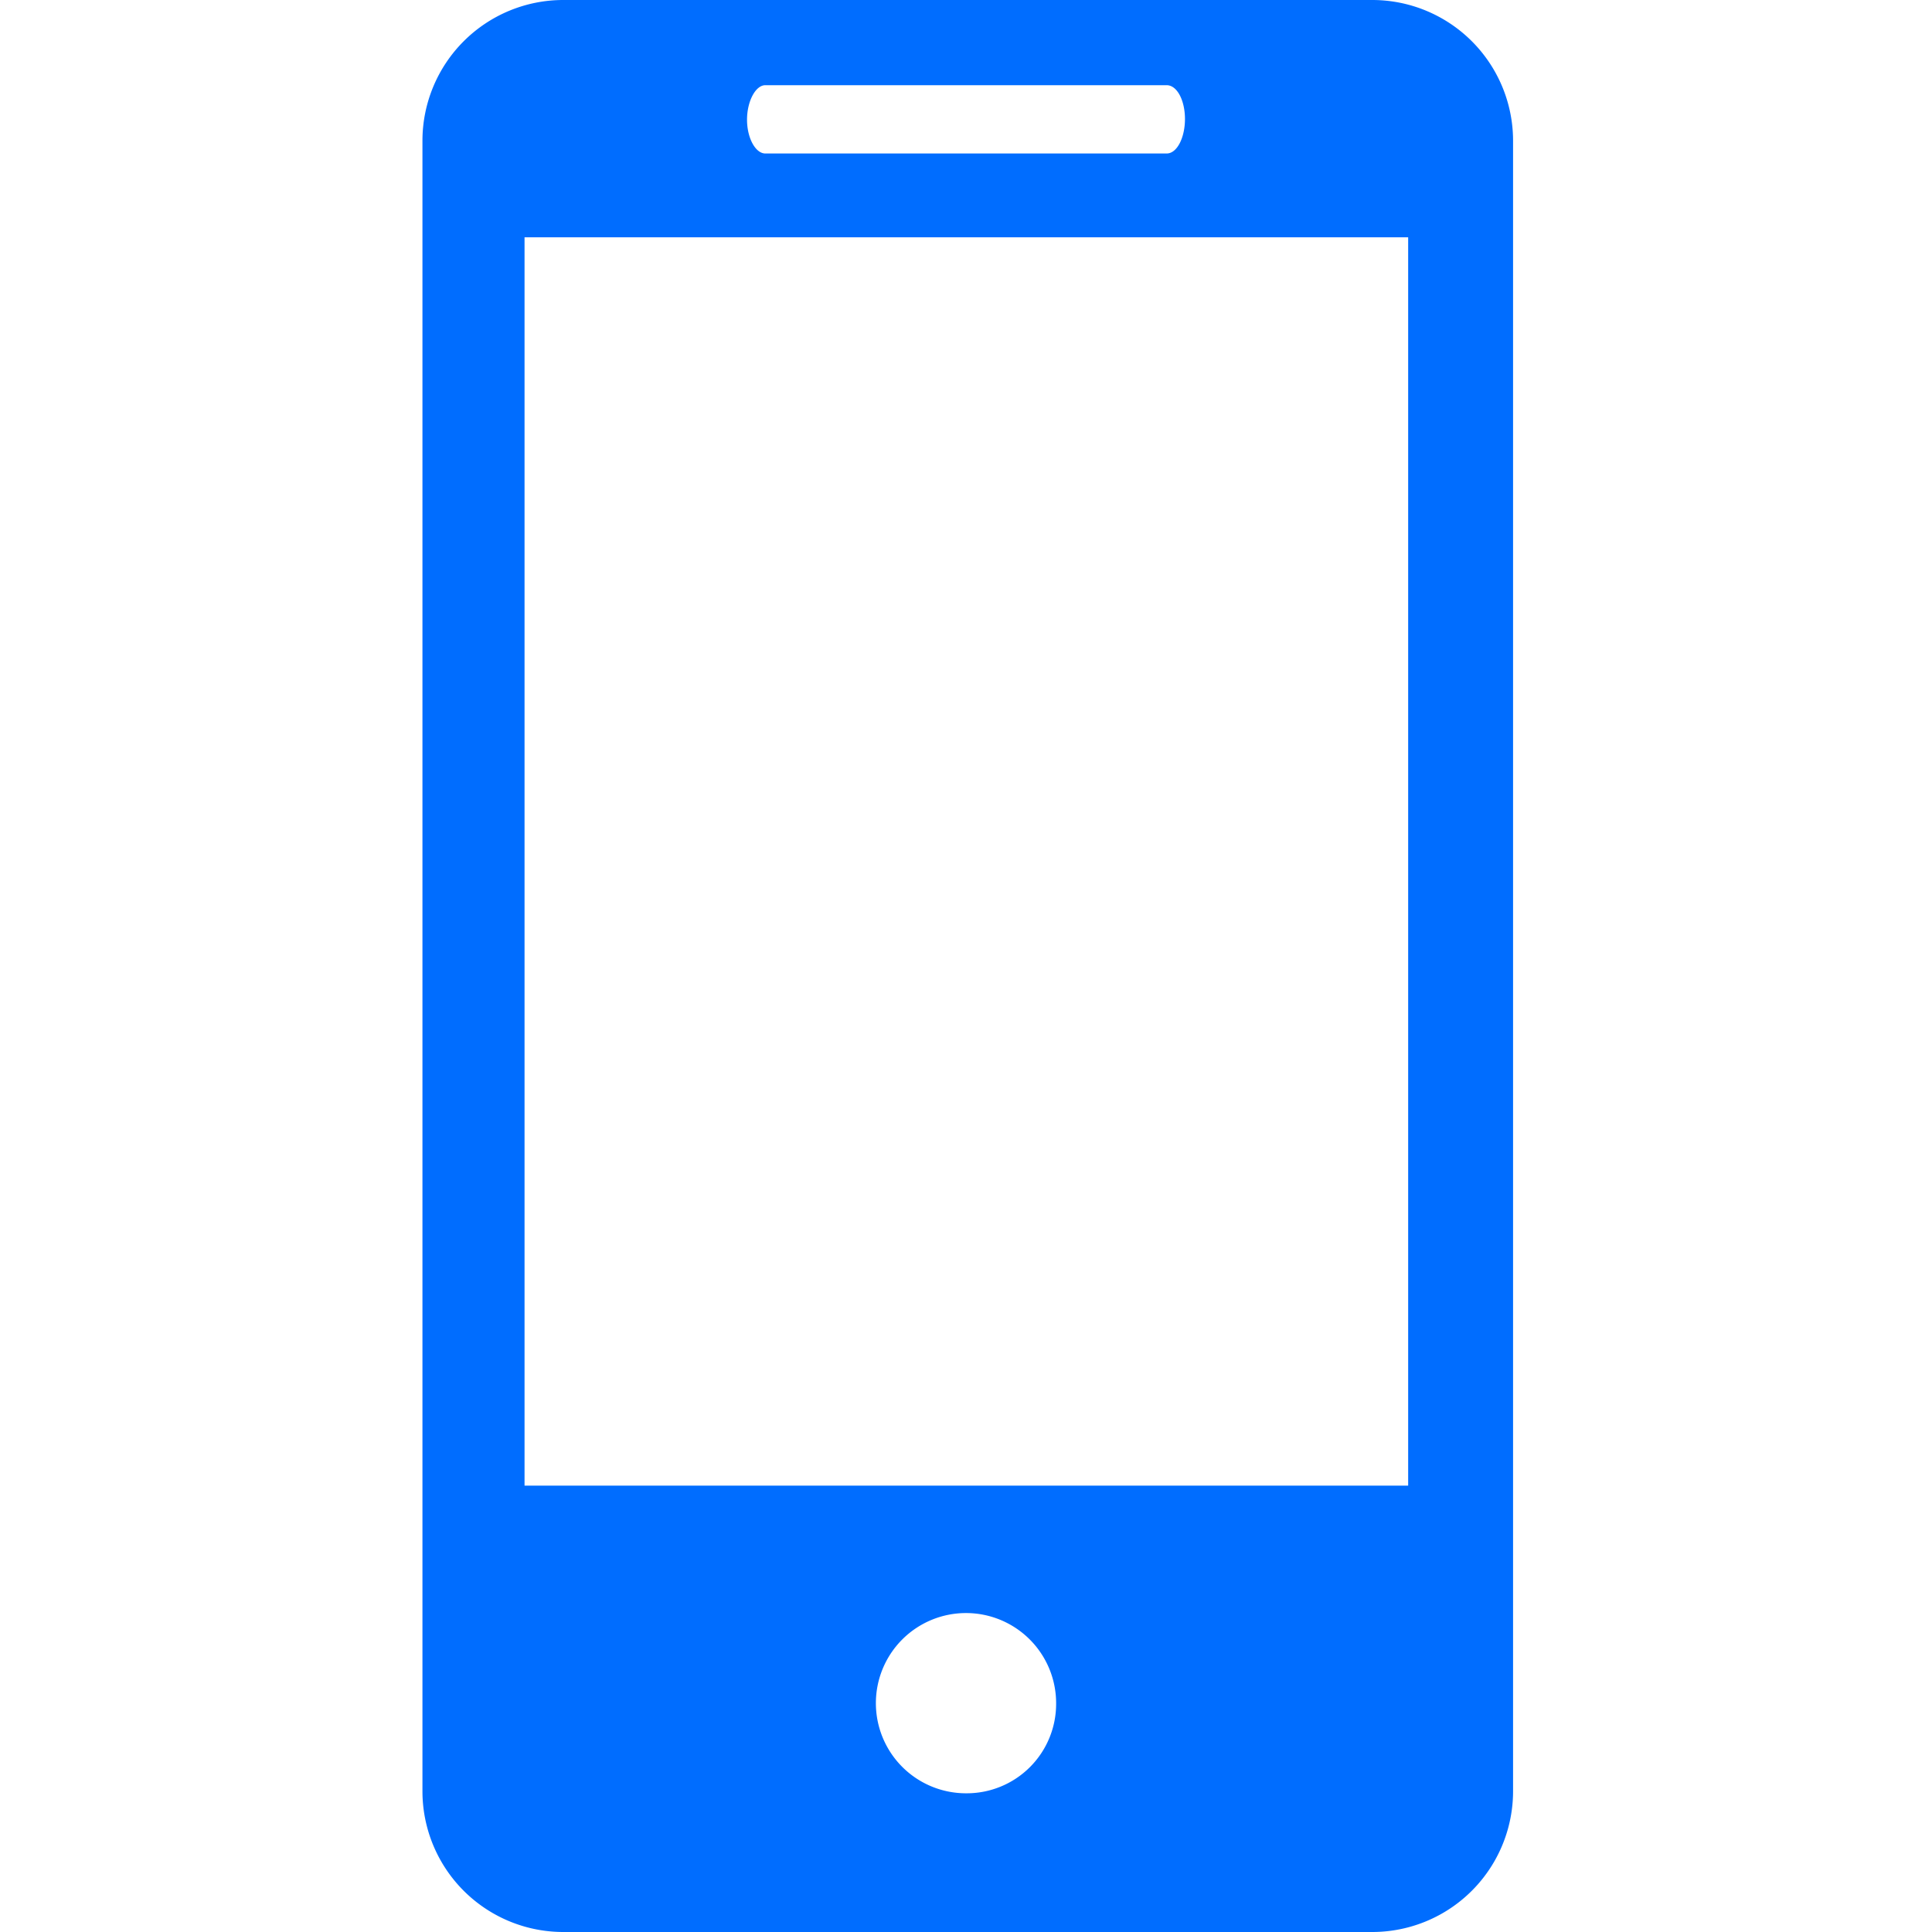
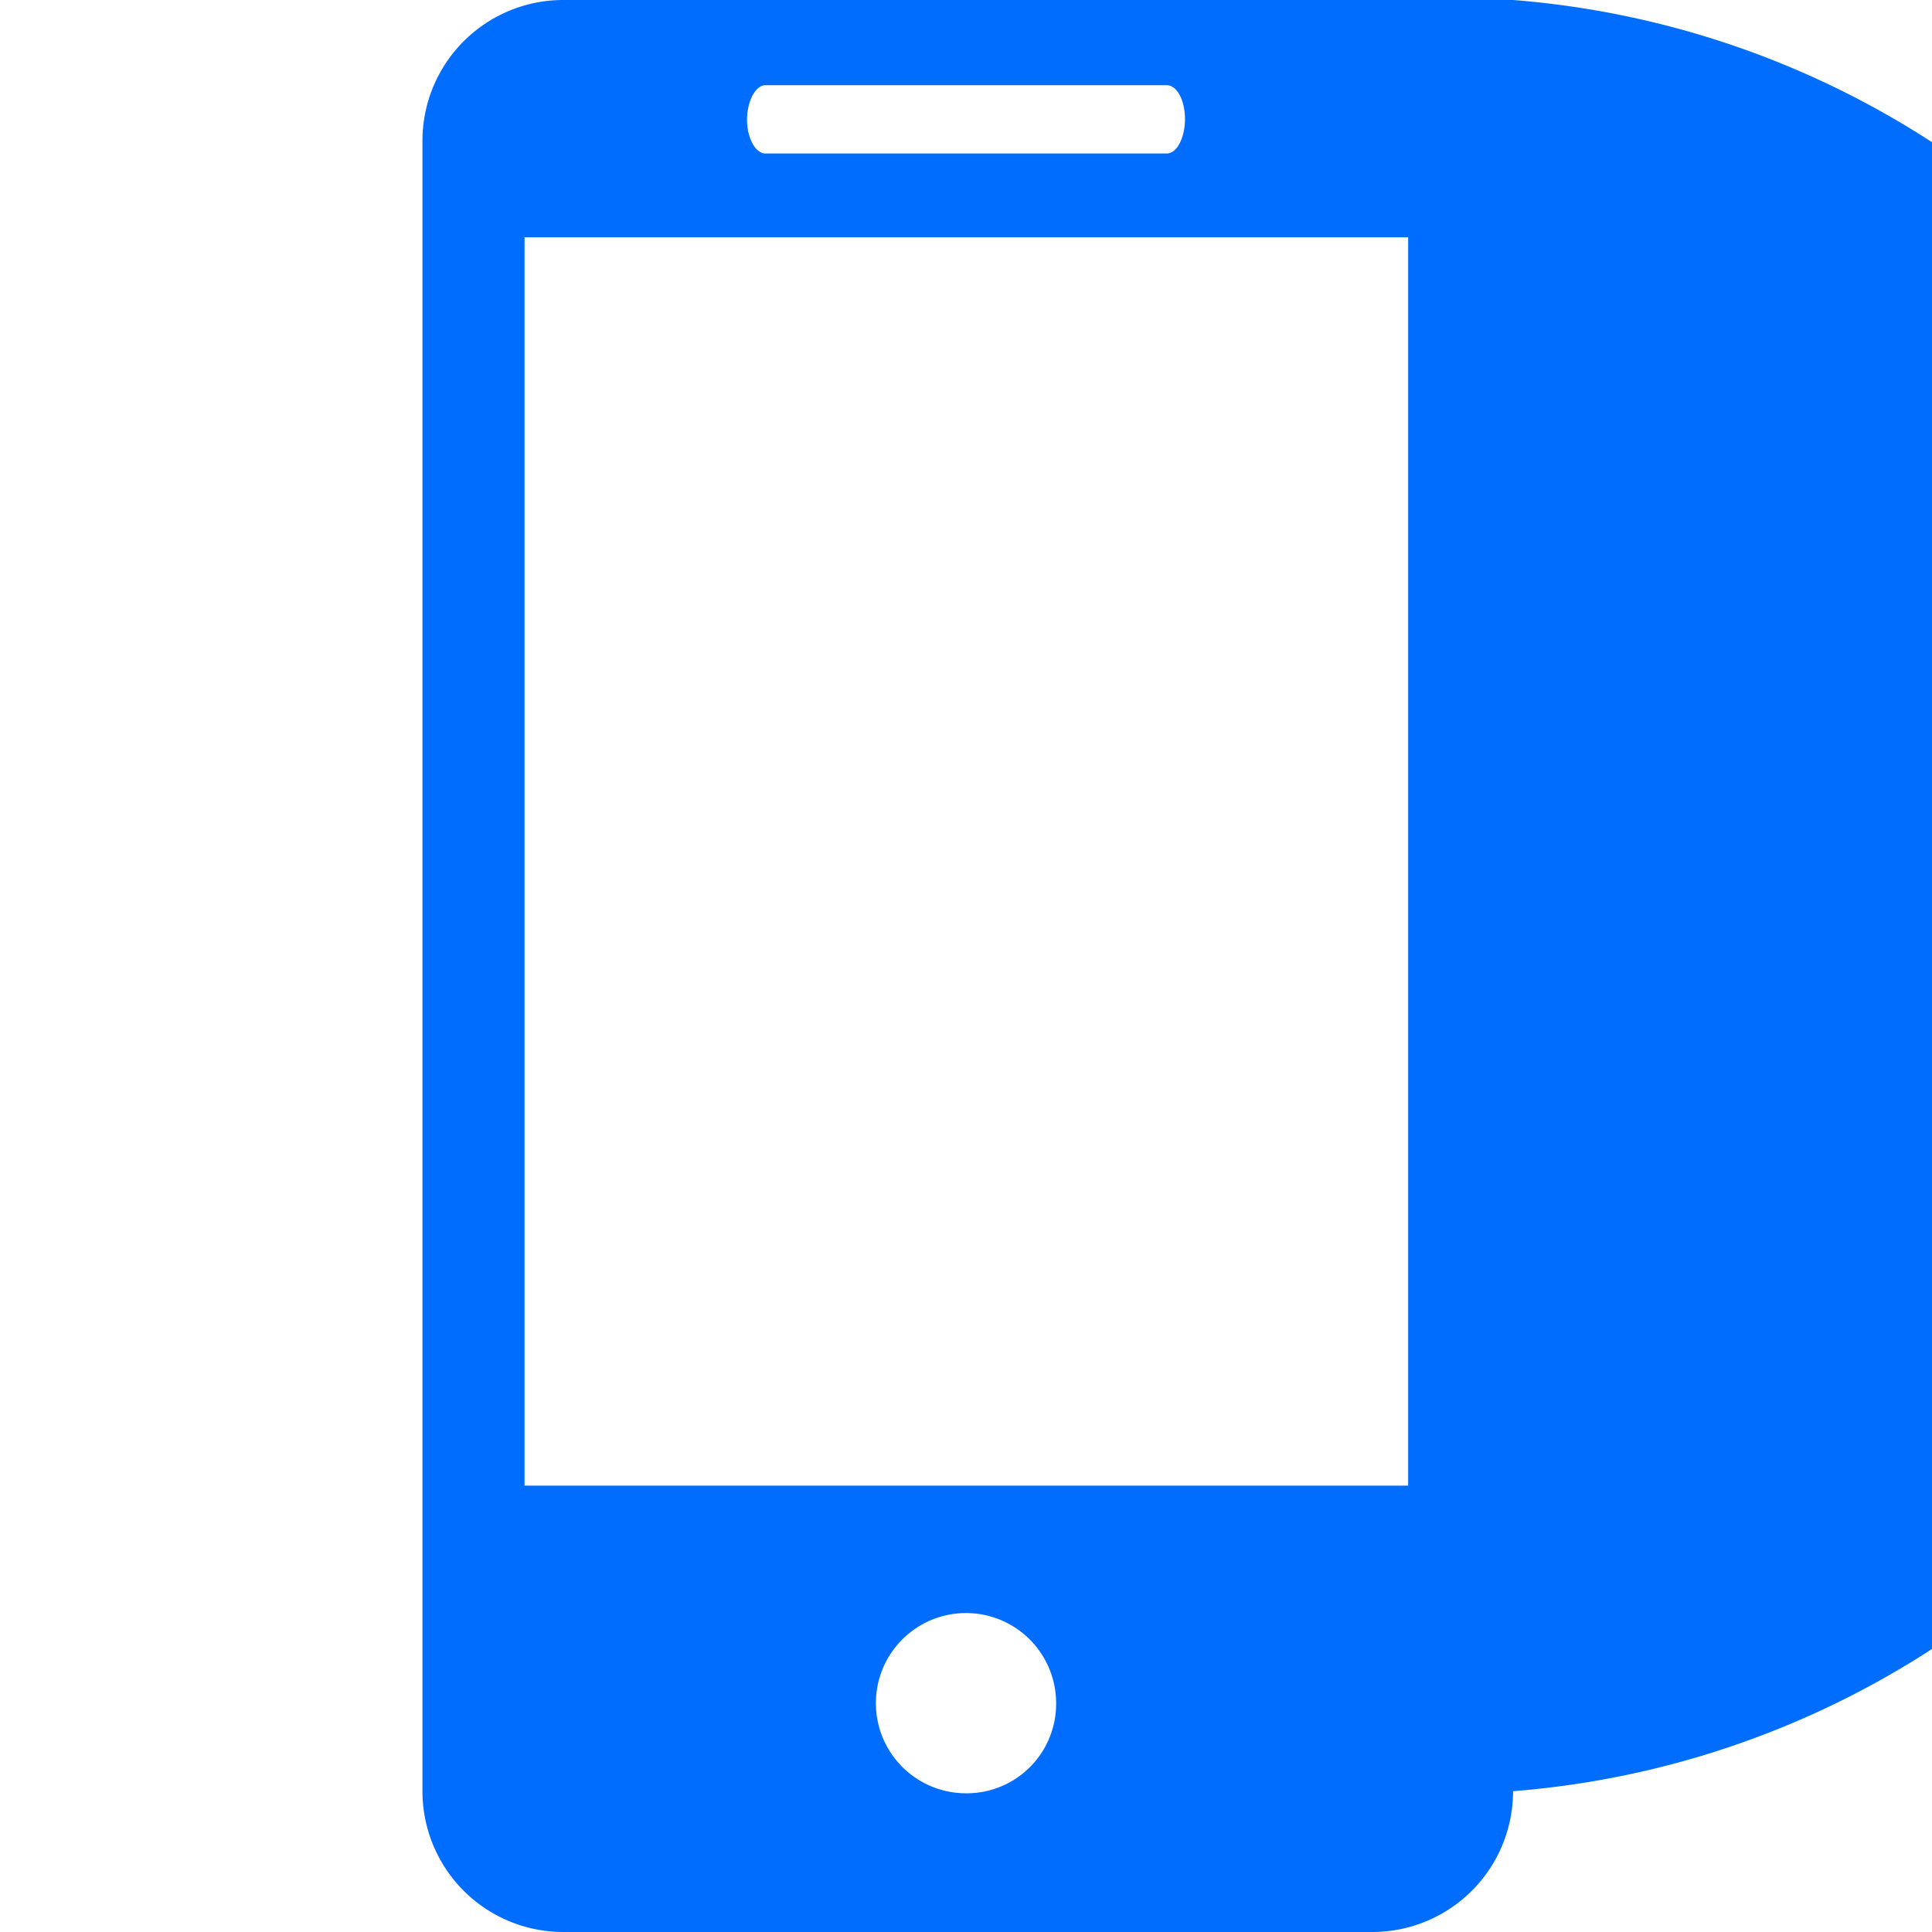
<svg xmlns="http://www.w3.org/2000/svg" viewBox="0 0 27.44 27.44">
-   <path d="M19.49,0H8A2,2,0,0,0,6,2V25.44a2,2,0,0,0,2,2H19.49a2,2,0,0,0,2-2V2A2,2,0,0,0,19.49,0ZM10.87,1.21h5.7c.15,0,.26.22.26.48s-.11.49-.26.49h-5.7c-.14,0-.26-.22-.26-.48S10.73,1.21,10.87,1.21Zm2.85,24.26A1.28,1.28,0,1,1,15,24.19,1.27,1.27,0,0,1,13.72,25.47ZM20,21.1H7.45V3.37H20Z" style="fill:#006dff" />
+   <path d="M19.49,0H8A2,2,0,0,0,6,2V25.44a2,2,0,0,0,2,2H19.49a2,2,0,0,0,2-2A2,2,0,0,0,19.49,0ZM10.87,1.21h5.7c.15,0,.26.22.26.48s-.11.49-.26.49h-5.7c-.14,0-.26-.22-.26-.48S10.73,1.21,10.87,1.21Zm2.85,24.26A1.28,1.28,0,1,1,15,24.19,1.27,1.27,0,0,1,13.72,25.47ZM20,21.1H7.45V3.37H20Z" style="fill:#006dff" />
</svg>